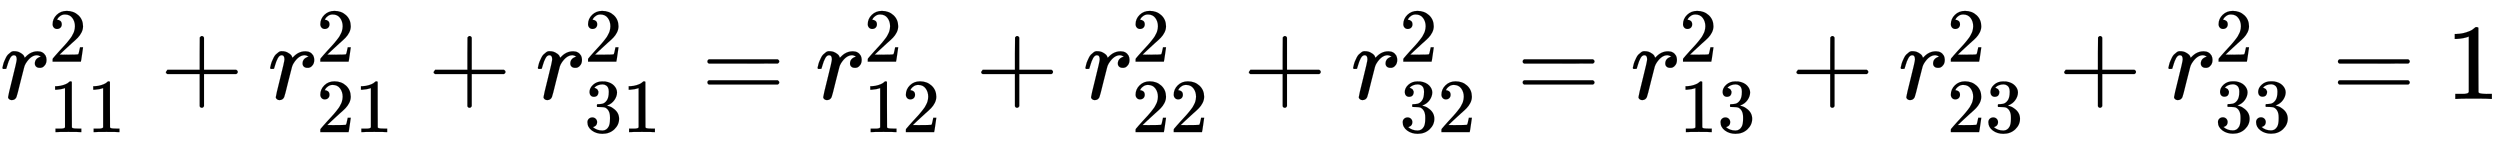
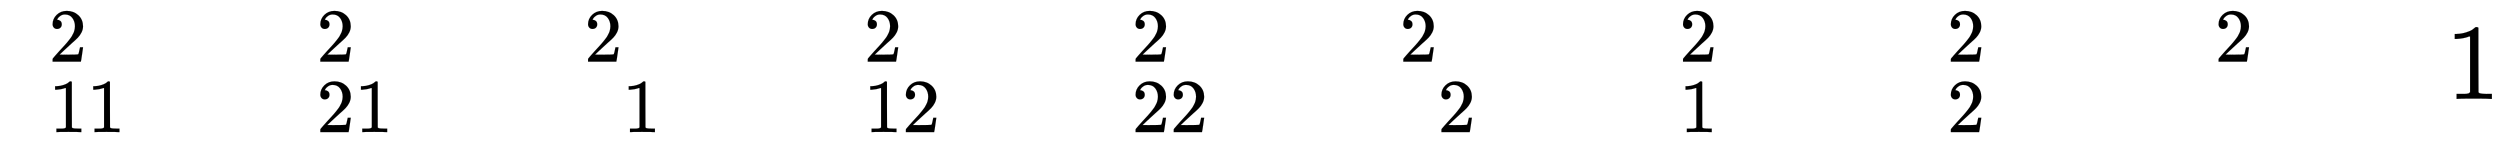
<svg xmlns="http://www.w3.org/2000/svg" xmlns:xlink="http://www.w3.org/1999/xlink" style="vertical-align:-1.005ex" width="53.824ex" height="3.134ex" viewBox="0 -916.9 23174.2 1349.5">
  <defs>
-     <path id="a" stroke-width="1" d="M21 287q1 3 2 8t5 22 10 31 15 33 20 30 26 22 33 9q29 0 51-12t31-22 11-20q2-6 3-6t8 7q48 52 111 52h3q48 0 72-41 8-19 8-37 0-30-13-48t-26-23-25-4q-20 0-32 11t-12 29q0 48 56 64-22 13-36 13-56 0-103-74-10-16-15-33t-34-133Q156 25 151 16q-13-27-43-27-13 0-21 6T76 7t-2 10q0 13 40 172t40 177q0 39-26 39-21 0-36-28t-24-61-11-36q-2-2-16-2H27q-6 6-6 9z" />
    <path id="b" stroke-width="1" d="M109 429q-27 0-43 18t-16 44q0 71 53 123t132 52q91 0 152-56t62-145q0-43-20-82t-48-68-80-74q-36-31-100-92l-59-56 76-1q157 0 167 5 7 2 24 89v3h40v-3q-1-3-13-91T421 3V0H50v31q0 7 6 15t30 35q29 32 50 56 9 10 34 37t34 37 29 33 28 34 23 30 21 32 15 29 13 32 7 30 3 33q0 63-34 109t-97 46q-33 0-58-17t-35-33-10-19q0-1 5-1 18 0 37-14t19-46q0-25-16-42t-45-18z" />
-     <path id="c" stroke-width="1" d="M213 578l-13-5q-14-5-40-10t-58-7H83v46h19q47 2 87 15t56 24 28 22q2 3 12 3 9 0 17-6V361l1-300q7-7 12-9t24-4 62-2h26V0h-11q-21 3-159 3-136 0-157-3H88v46h64q16 0 25 1t16 3 8 2 6 5 6 4v517z" />
-     <path id="d" stroke-width="1" d="M56 237v13l14 20h299v150l1 150q10 13 19 13 13 0 20-15V270h298q15-8 15-20t-15-20H409V-68q-8-14-18-14h-4q-12 0-18 14v298H70q-14 7-14 20z" />
-     <path id="e" stroke-width="1" d="M127 463q-27 0-42 17t-16 44q0 55 48 98t116 43q35 0 44-1 74-12 113-53t40-89q0-52-34-101t-94-71l-3-2q0-1 9-3t29-9 38-21q82-53 82-140 0-79-62-138T238-22q-80 0-138 43T42 130q0 28 18 45t45 18q28 0 46-18t18-45q0-11-3-20t-7-16-11-12-12-8-10-4-8-3l-4-1q51-45 124-45 55 0 83 53 17 33 17 101v20q0 95-64 127-15 6-61 7l-42 1-3 2q-2 3-2 16 0 18 8 18 28 0 58 5 34 5 62 42t28 112v8q0 57-35 79-22 14-47 14-32 0-59-11t-38-23-11-12h3q3-1 8-2t10-5 12-7 10-11 8-15 3-20q0-22-14-39t-45-18z" />
-     <path id="f" stroke-width="1" d="M56 347q0 13 14 20h637q15-8 15-20 0-11-14-19l-318-1H72q-16 5-16 20zm0-194q0 15 16 20h636q14-10 14-20 0-13-15-20H70q-14 7-14 20z" />
+     <path id="c" stroke-width="1" d="M213 578l-13-5q-14-5-40-10t-58-7H83v46h19q47 2 87 15t56 24 28 22q2 3 12 3 9 0 17-6V361l1-300q7-7 12-9t24-4 62-2h26V0h-11q-21 3-159 3-136 0-157-3v46h64q16 0 25 1t16 3 8 2 6 5 6 4v517z" />
  </defs>
  <g fill="currentColor" stroke="currentColor" stroke-width="0" transform="scale(1 -1)">
    <use xlink:href="#a" />
    <use x="638" y="488" transform="scale(.707)" xlink:href="#b" />
    <g transform="matrix(.707 0 0 .707 451 -308)">
      <use xlink:href="#c" />
      <use x="500" xlink:href="#c" />
    </g>
    <use x="1481" xlink:href="#d" />
    <g transform="translate(2482)">
      <use xlink:href="#a" />
      <use x="638" y="488" transform="scale(.707)" xlink:href="#b" />
      <g transform="matrix(.707 0 0 .707 451 -308)">
        <use xlink:href="#b" />
        <use x="500" xlink:href="#c" />
      </g>
    </g>
    <use x="3963" xlink:href="#d" />
    <g transform="translate(4964)">
      <use xlink:href="#a" />
      <use x="638" y="488" transform="scale(.707)" xlink:href="#b" />
      <g transform="matrix(.707 0 0 .707 451 -308)">
        <use xlink:href="#e" />
        <use x="500" xlink:href="#c" />
      </g>
    </g>
    <use x="6501" xlink:href="#f" />
    <g transform="translate(7557)">
      <use xlink:href="#a" />
      <use x="638" y="488" transform="scale(.707)" xlink:href="#b" />
      <g transform="matrix(.707 0 0 .707 451 -308)">
        <use xlink:href="#c" />
        <use x="500" xlink:href="#b" />
      </g>
    </g>
    <use x="9039" xlink:href="#d" />
    <g transform="translate(10040)">
      <use xlink:href="#a" />
      <use x="638" y="488" transform="scale(.707)" xlink:href="#b" />
      <g transform="matrix(.707 0 0 .707 451 -308)">
        <use xlink:href="#b" />
        <use x="500" xlink:href="#b" />
      </g>
    </g>
    <use x="11521" xlink:href="#d" />
    <g transform="translate(12522)">
      <use xlink:href="#a" />
      <use x="638" y="488" transform="scale(.707)" xlink:href="#b" />
      <g transform="matrix(.707 0 0 .707 451 -308)">
        <use xlink:href="#e" />
        <use x="500" xlink:href="#b" />
      </g>
    </g>
    <use x="14059" xlink:href="#f" />
    <g transform="translate(15115)">
      <use xlink:href="#a" />
      <use x="638" y="488" transform="scale(.707)" xlink:href="#b" />
      <g transform="matrix(.707 0 0 .707 451 -308)">
        <use xlink:href="#c" />
        <use x="500" xlink:href="#e" />
      </g>
    </g>
    <use x="16597" xlink:href="#d" />
    <g transform="translate(17598)">
      <use xlink:href="#a" />
      <use x="638" y="488" transform="scale(.707)" xlink:href="#b" />
      <g transform="matrix(.707 0 0 .707 451 -308)">
        <use xlink:href="#b" />
        <use x="500" xlink:href="#e" />
      </g>
    </g>
    <use x="19079" xlink:href="#d" />
    <g transform="translate(20080)">
      <use xlink:href="#a" />
      <use x="638" y="488" transform="scale(.707)" xlink:href="#b" />
      <g transform="matrix(.707 0 0 .707 451 -307)">
        <use xlink:href="#e" />
        <use x="500" xlink:href="#e" />
      </g>
    </g>
    <use x="21617" xlink:href="#f" />
    <use x="22673" xlink:href="#c" />
  </g>
</svg>